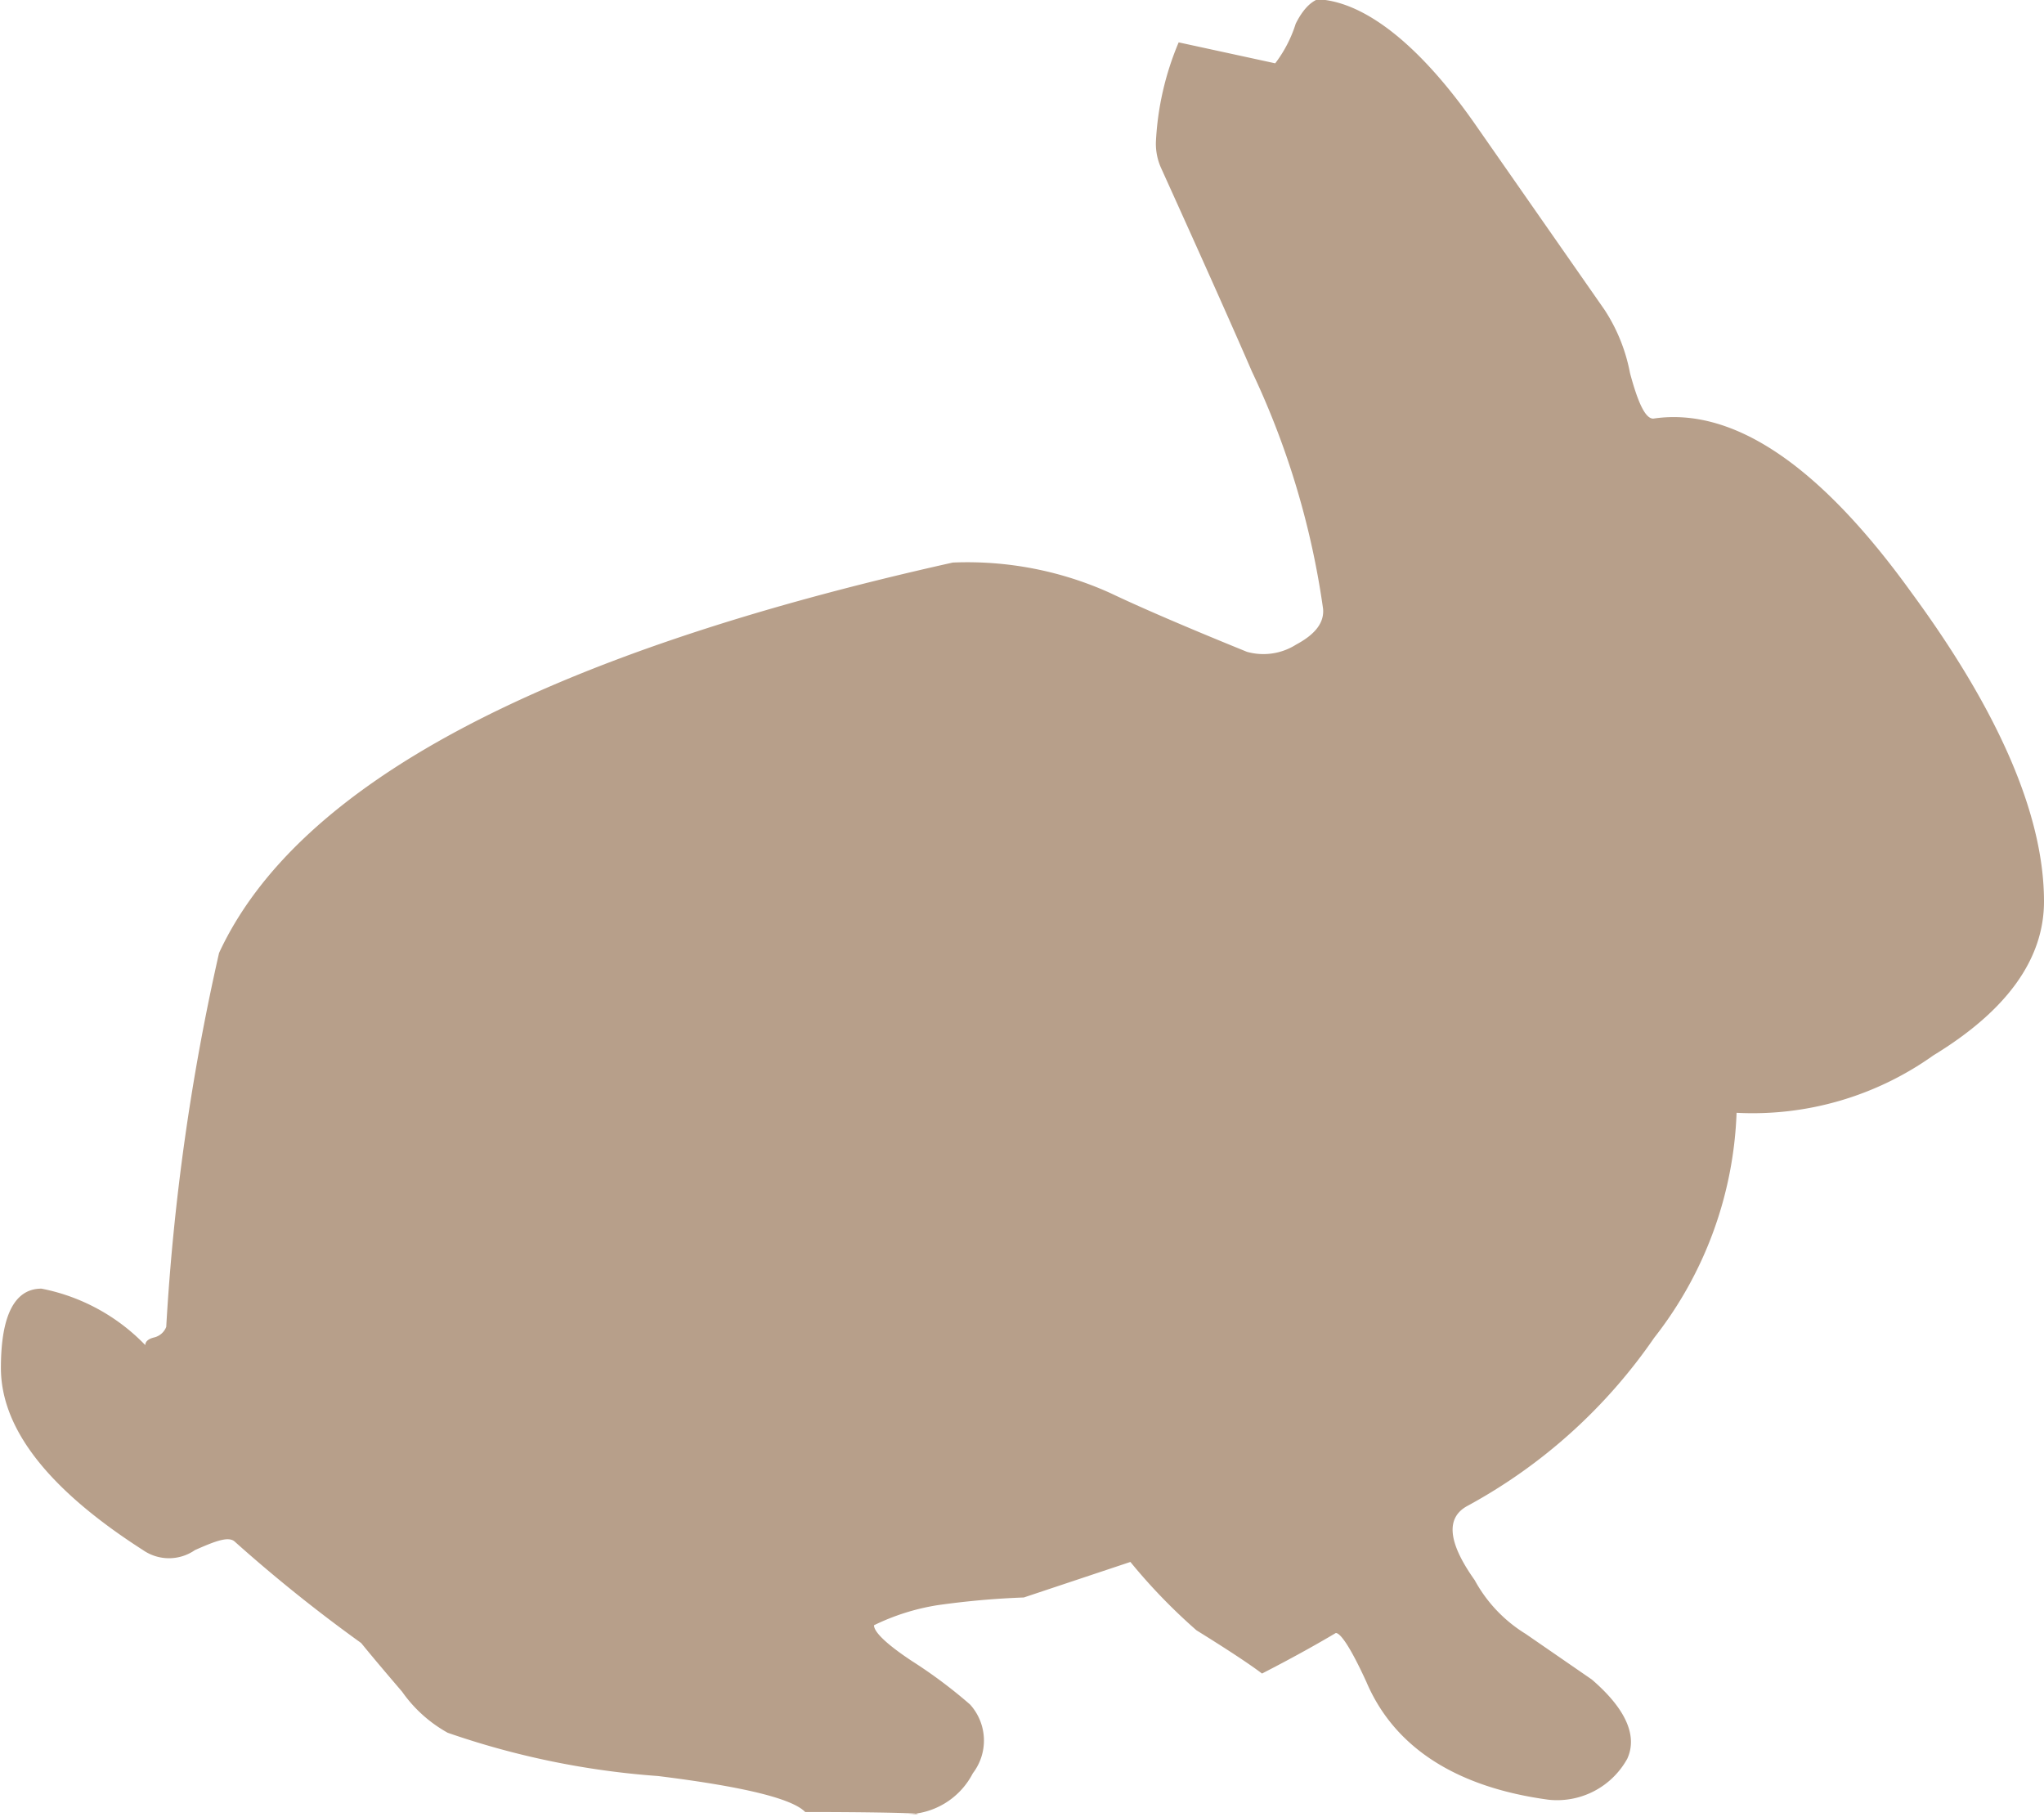
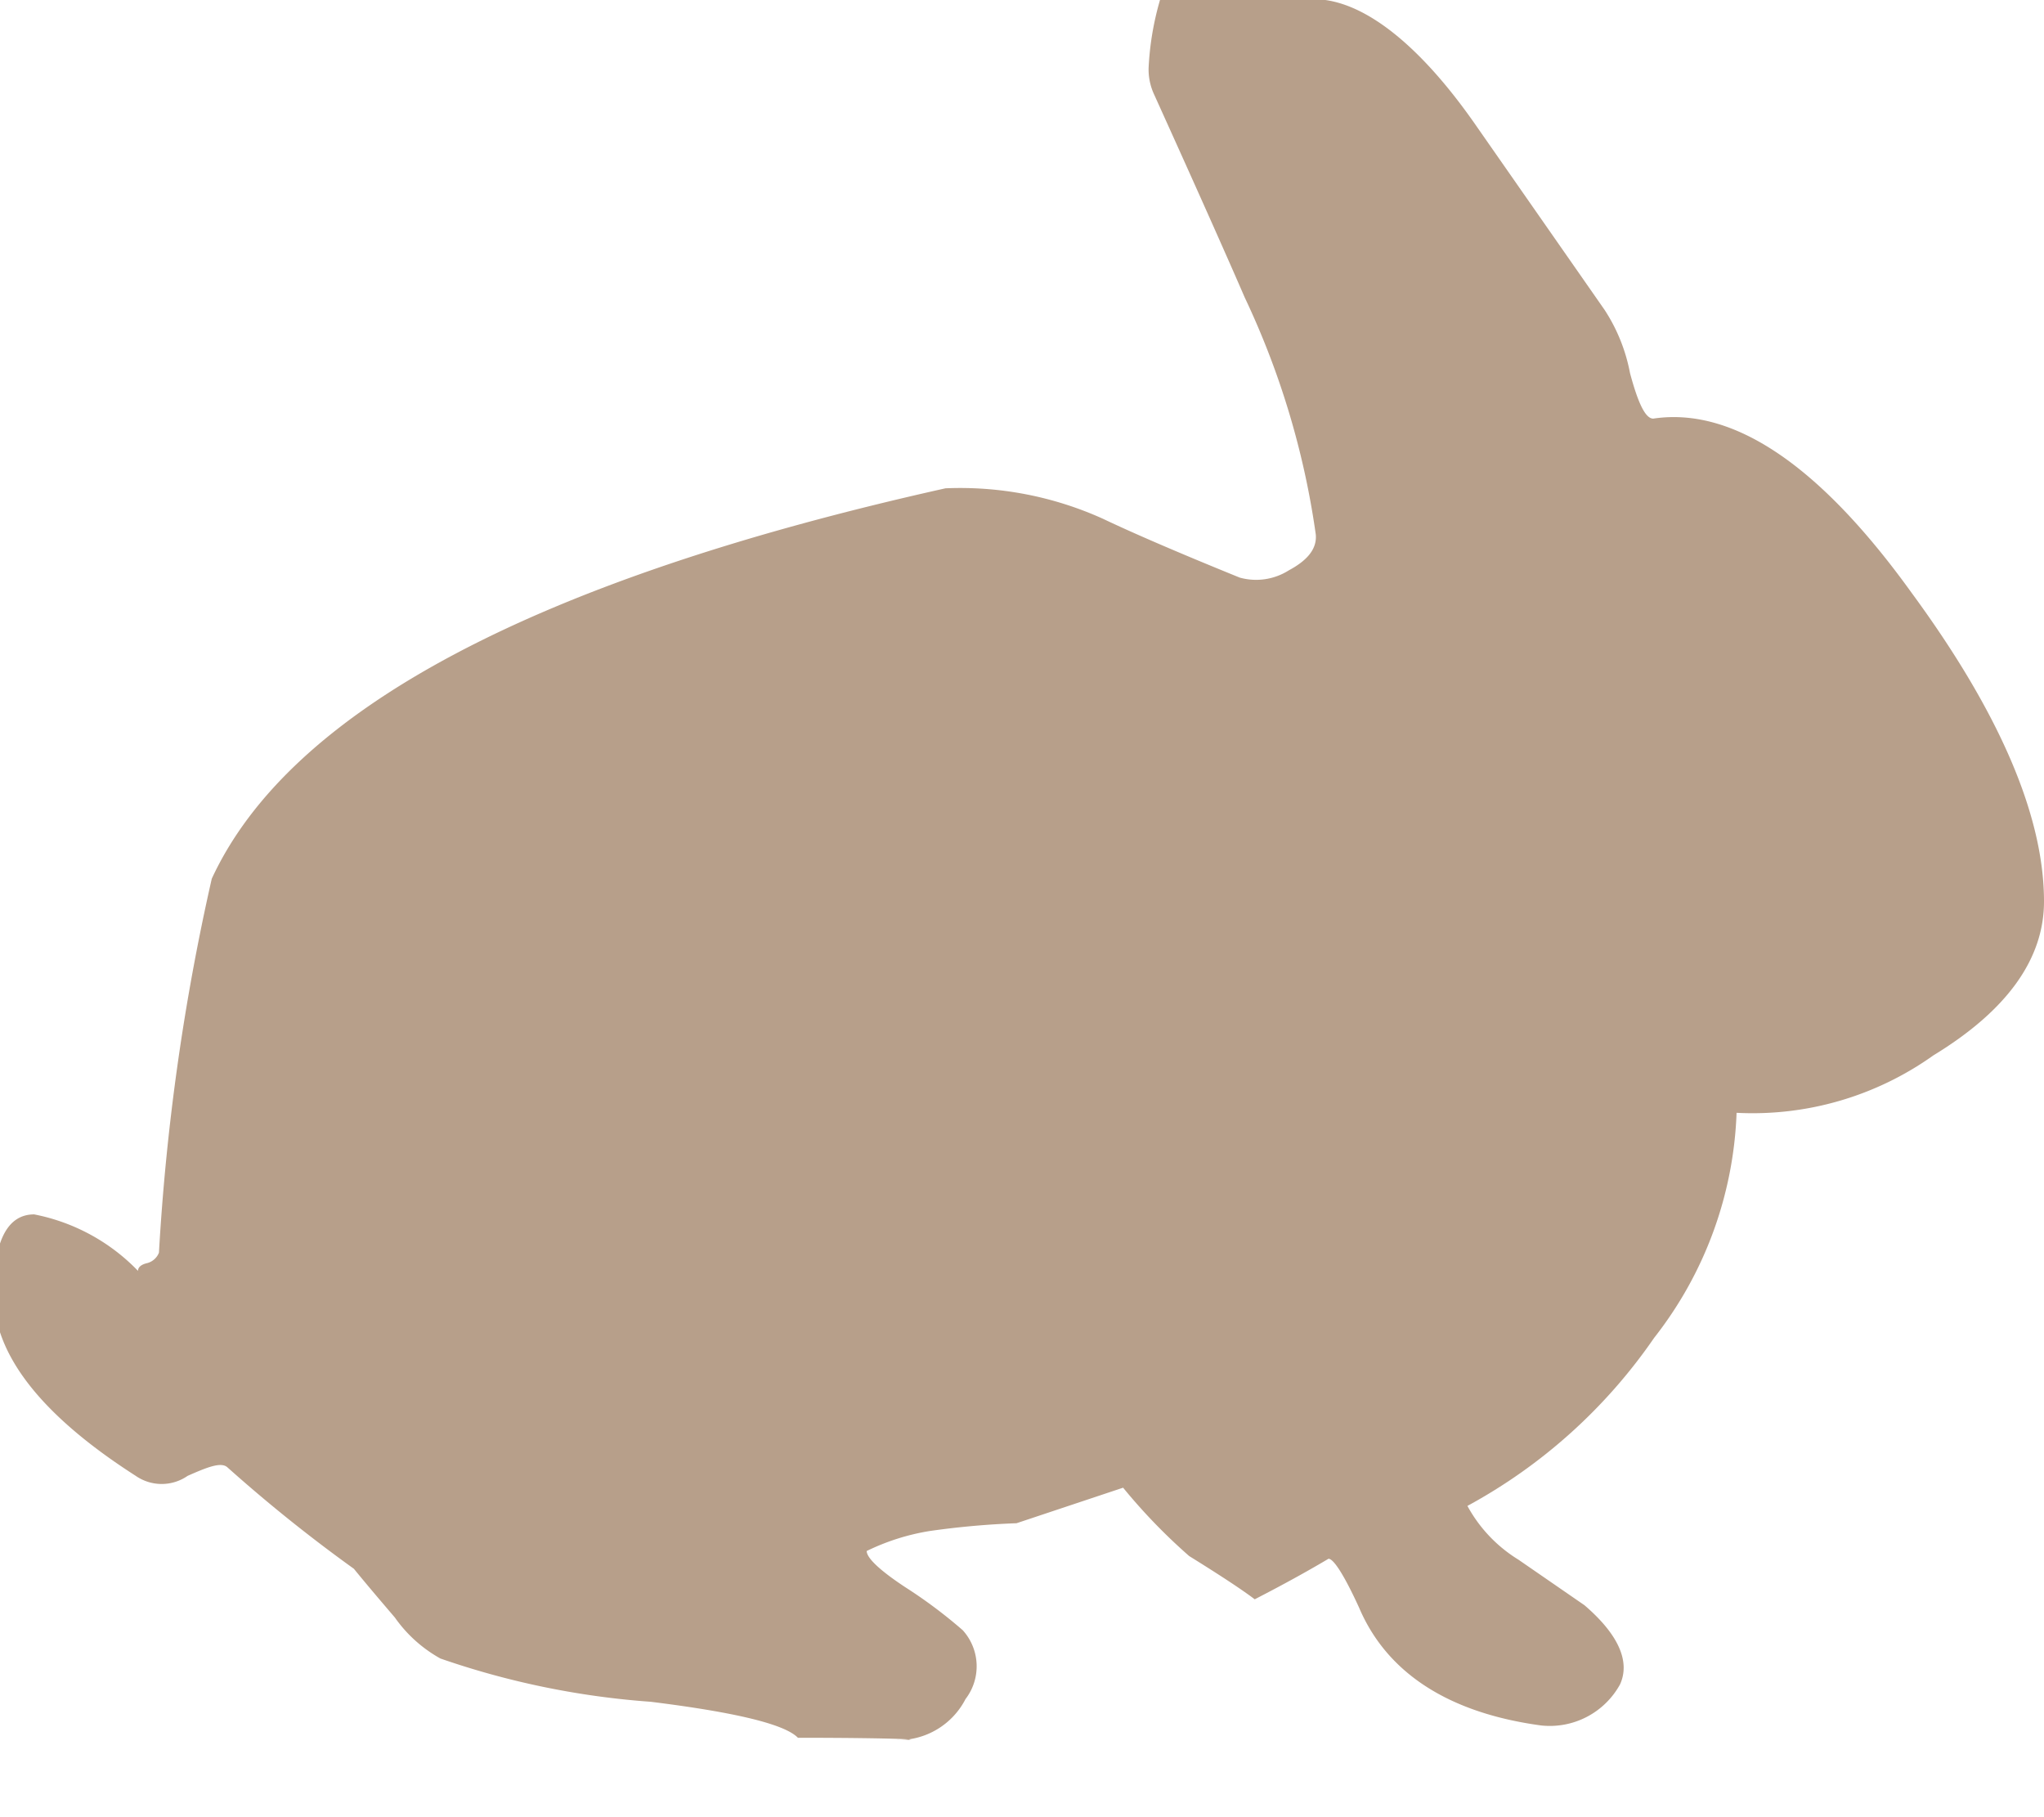
<svg xmlns="http://www.w3.org/2000/svg" viewBox="0 0 44.88 39.89">
  <defs>
    <style>.cls-1{fill:#b79f8a;fill-rule:evenodd;}</style>
  </defs>
  <title>zajic</title>
-   <path class="cls-1" d="M126.66,100.06c1,.14,2.16,1.09,3.34,2.8l2.79,4a3.83,3.83,0,0,1,.56,1.39c.19.71.35,1,.51,1,1.74-.26,3.64,1,5.67,3.82,1.94,2.64,2.91,4.91,2.91,6.78,0,1.27-.82,2.4-2.43,3.38a6.84,6.84,0,0,1-4.32,1.26,8.49,8.49,0,0,1-1.81,4.94,11.81,11.81,0,0,1-4.1,3.69c-.48.26-.43.8.16,1.63a3.15,3.15,0,0,0,1.12,1.18l1.45,1c.78.67,1,1.26.78,1.74a1.76,1.76,0,0,1-1.73.9c-2-.27-3.38-1.13-4-2.59-.33-.72-.56-1.07-.67-1.07-.37.22-.9.52-1.62.89-.29-.22-.78-.54-1.44-.95a12.58,12.58,0,0,1-1.45-1.5l-2.34.78a18.15,18.15,0,0,0-1.9.17,4.93,4.93,0,0,0-1.39.44c0,.15.28.42.84.79a10.7,10.7,0,0,1,1.27.95,1.18,1.18,0,0,1,.06,1.51,1.66,1.66,0,0,1-1.51.9c.78,0,.06-.05-2.17-.05-.29-.3-1.38-.56-3.23-.79a18,18,0,0,1-4.62-.95,3,3,0,0,1-1-.9c-.29-.34-.59-.69-.9-1.07a33.46,33.46,0,0,1-2.78-2.23c-.14-.12-.44,0-.87.19a1,1,0,0,1-1.14,0q-3.12-2-3.12-4c0-1.15.3-1.74.89-1.74a4.31,4.31,0,0,1,2.28,1.24c0-.08.07-.14.2-.17a.38.38,0,0,0,.26-.23,49.88,49.88,0,0,1,1.16-8.21q2.57-5.55,16.11-8.57a7.61,7.61,0,0,1,3.46.67c.63.3,1.62.73,3,1.29a1.34,1.34,0,0,0,1.08-.16c.43-.23.62-.49.59-.79a18,18,0,0,0-1.56-5.2q-.61-1.41-2-4.48a1.3,1.3,0,0,1-.11-.56,6.4,6.4,0,0,1,.5-2.19l2.12.46a2.83,2.83,0,0,0,.45-.87c.21-.42.46-.6.72-.57" transform="translate(-97.56 -100.06)" />
+   <path class="cls-1" d="M126.66,100.06c1,.14,2.16,1.09,3.34,2.8l2.79,4a3.83,3.83,0,0,1,.56,1.39c.19.71.35,1,.51,1,1.74-.26,3.64,1,5.67,3.82,1.94,2.64,2.91,4.91,2.91,6.78,0,1.27-.82,2.4-2.43,3.38a6.84,6.84,0,0,1-4.32,1.26,8.49,8.49,0,0,1-1.81,4.94,11.81,11.81,0,0,1-4.1,3.69a3.15,3.15,0,0,0,1.12,1.18l1.45,1c.78.67,1,1.26.78,1.74a1.76,1.76,0,0,1-1.73.9c-2-.27-3.38-1.13-4-2.59-.33-.72-.56-1.07-.67-1.07-.37.22-.9.52-1.62.89-.29-.22-.78-.54-1.44-.95a12.58,12.58,0,0,1-1.45-1.5l-2.34.78a18.15,18.15,0,0,0-1.9.17,4.93,4.93,0,0,0-1.39.44c0,.15.28.42.84.79a10.7,10.7,0,0,1,1.27.95,1.18,1.18,0,0,1,.06,1.51,1.66,1.66,0,0,1-1.51.9c.78,0,.06-.05-2.17-.05-.29-.3-1.38-.56-3.23-.79a18,18,0,0,1-4.62-.95,3,3,0,0,1-1-.9c-.29-.34-.59-.69-.9-1.07a33.46,33.46,0,0,1-2.78-2.23c-.14-.12-.44,0-.87.19a1,1,0,0,1-1.14,0q-3.12-2-3.12-4c0-1.15.3-1.74.89-1.74a4.31,4.31,0,0,1,2.28,1.24c0-.08.07-.14.2-.17a.38.38,0,0,0,.26-.23,49.88,49.88,0,0,1,1.16-8.21q2.57-5.55,16.11-8.57a7.61,7.61,0,0,1,3.46.67c.63.3,1.62.73,3,1.29a1.34,1.34,0,0,0,1.08-.16c.43-.23.62-.49.59-.79a18,18,0,0,0-1.56-5.2q-.61-1.41-2-4.48a1.3,1.3,0,0,1-.11-.56,6.4,6.4,0,0,1,.5-2.19l2.12.46a2.83,2.83,0,0,0,.45-.87c.21-.42.46-.6.72-.57" transform="translate(-97.56 -100.06)" />
</svg>